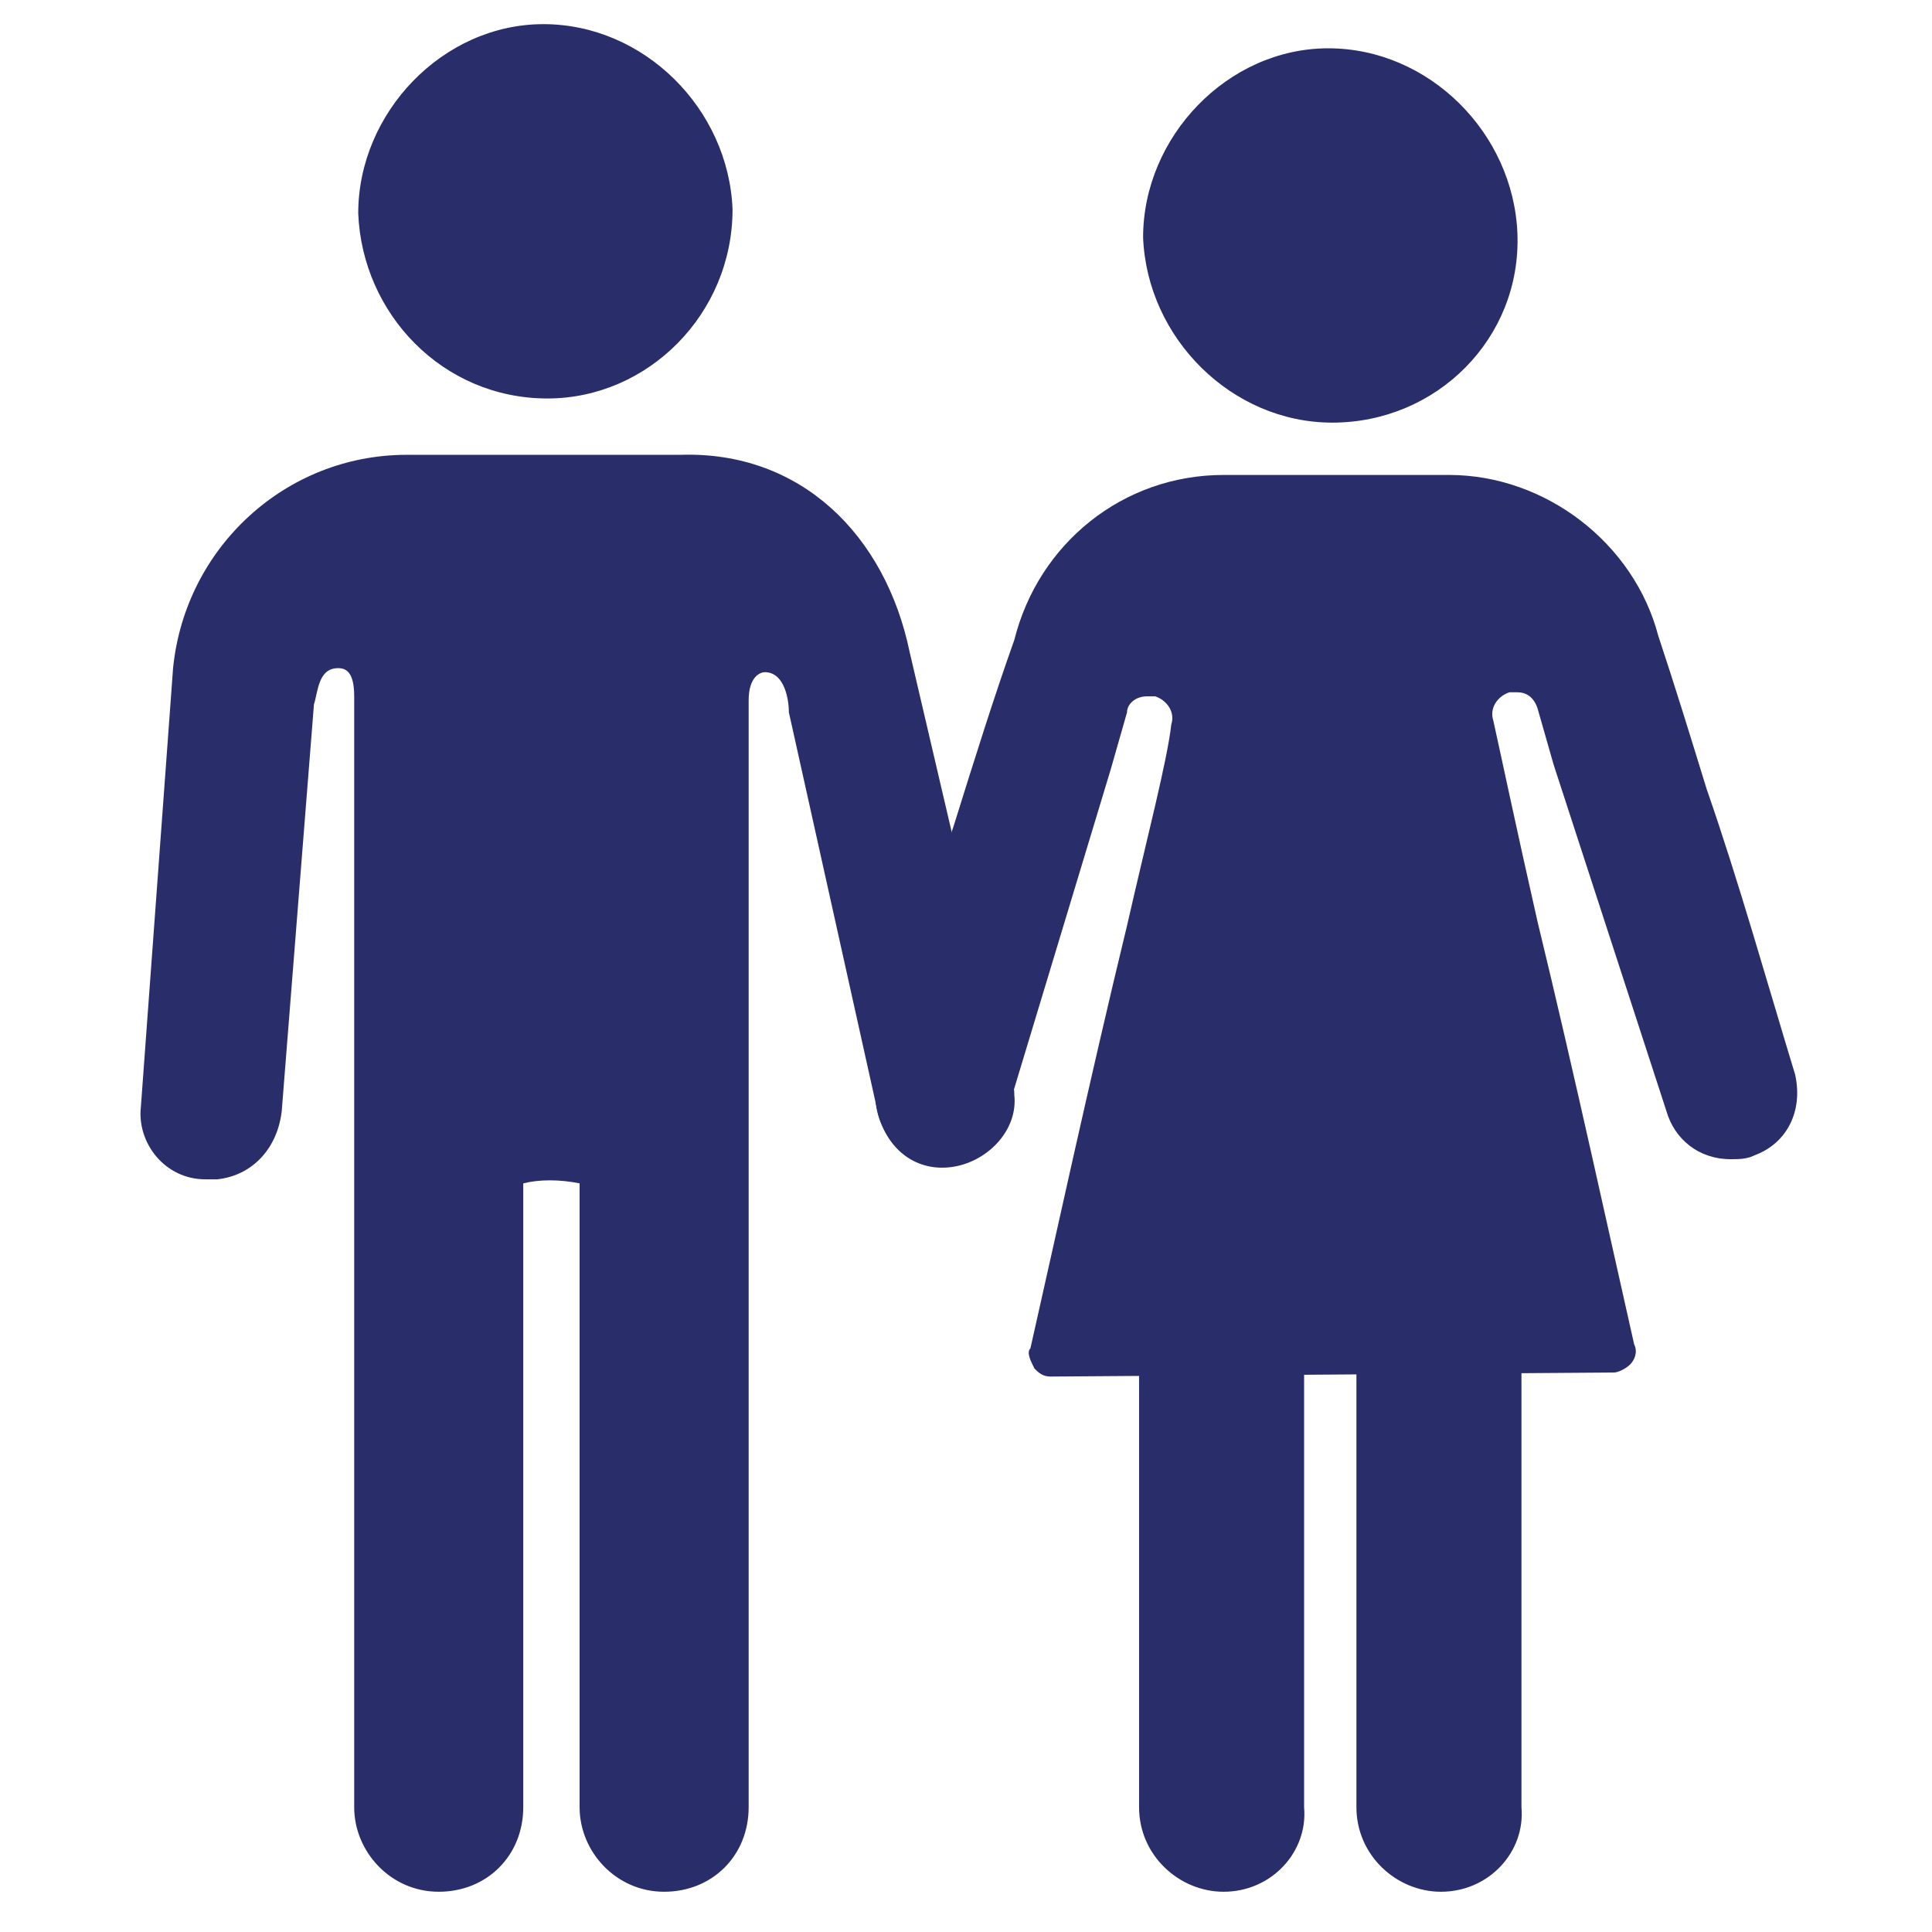
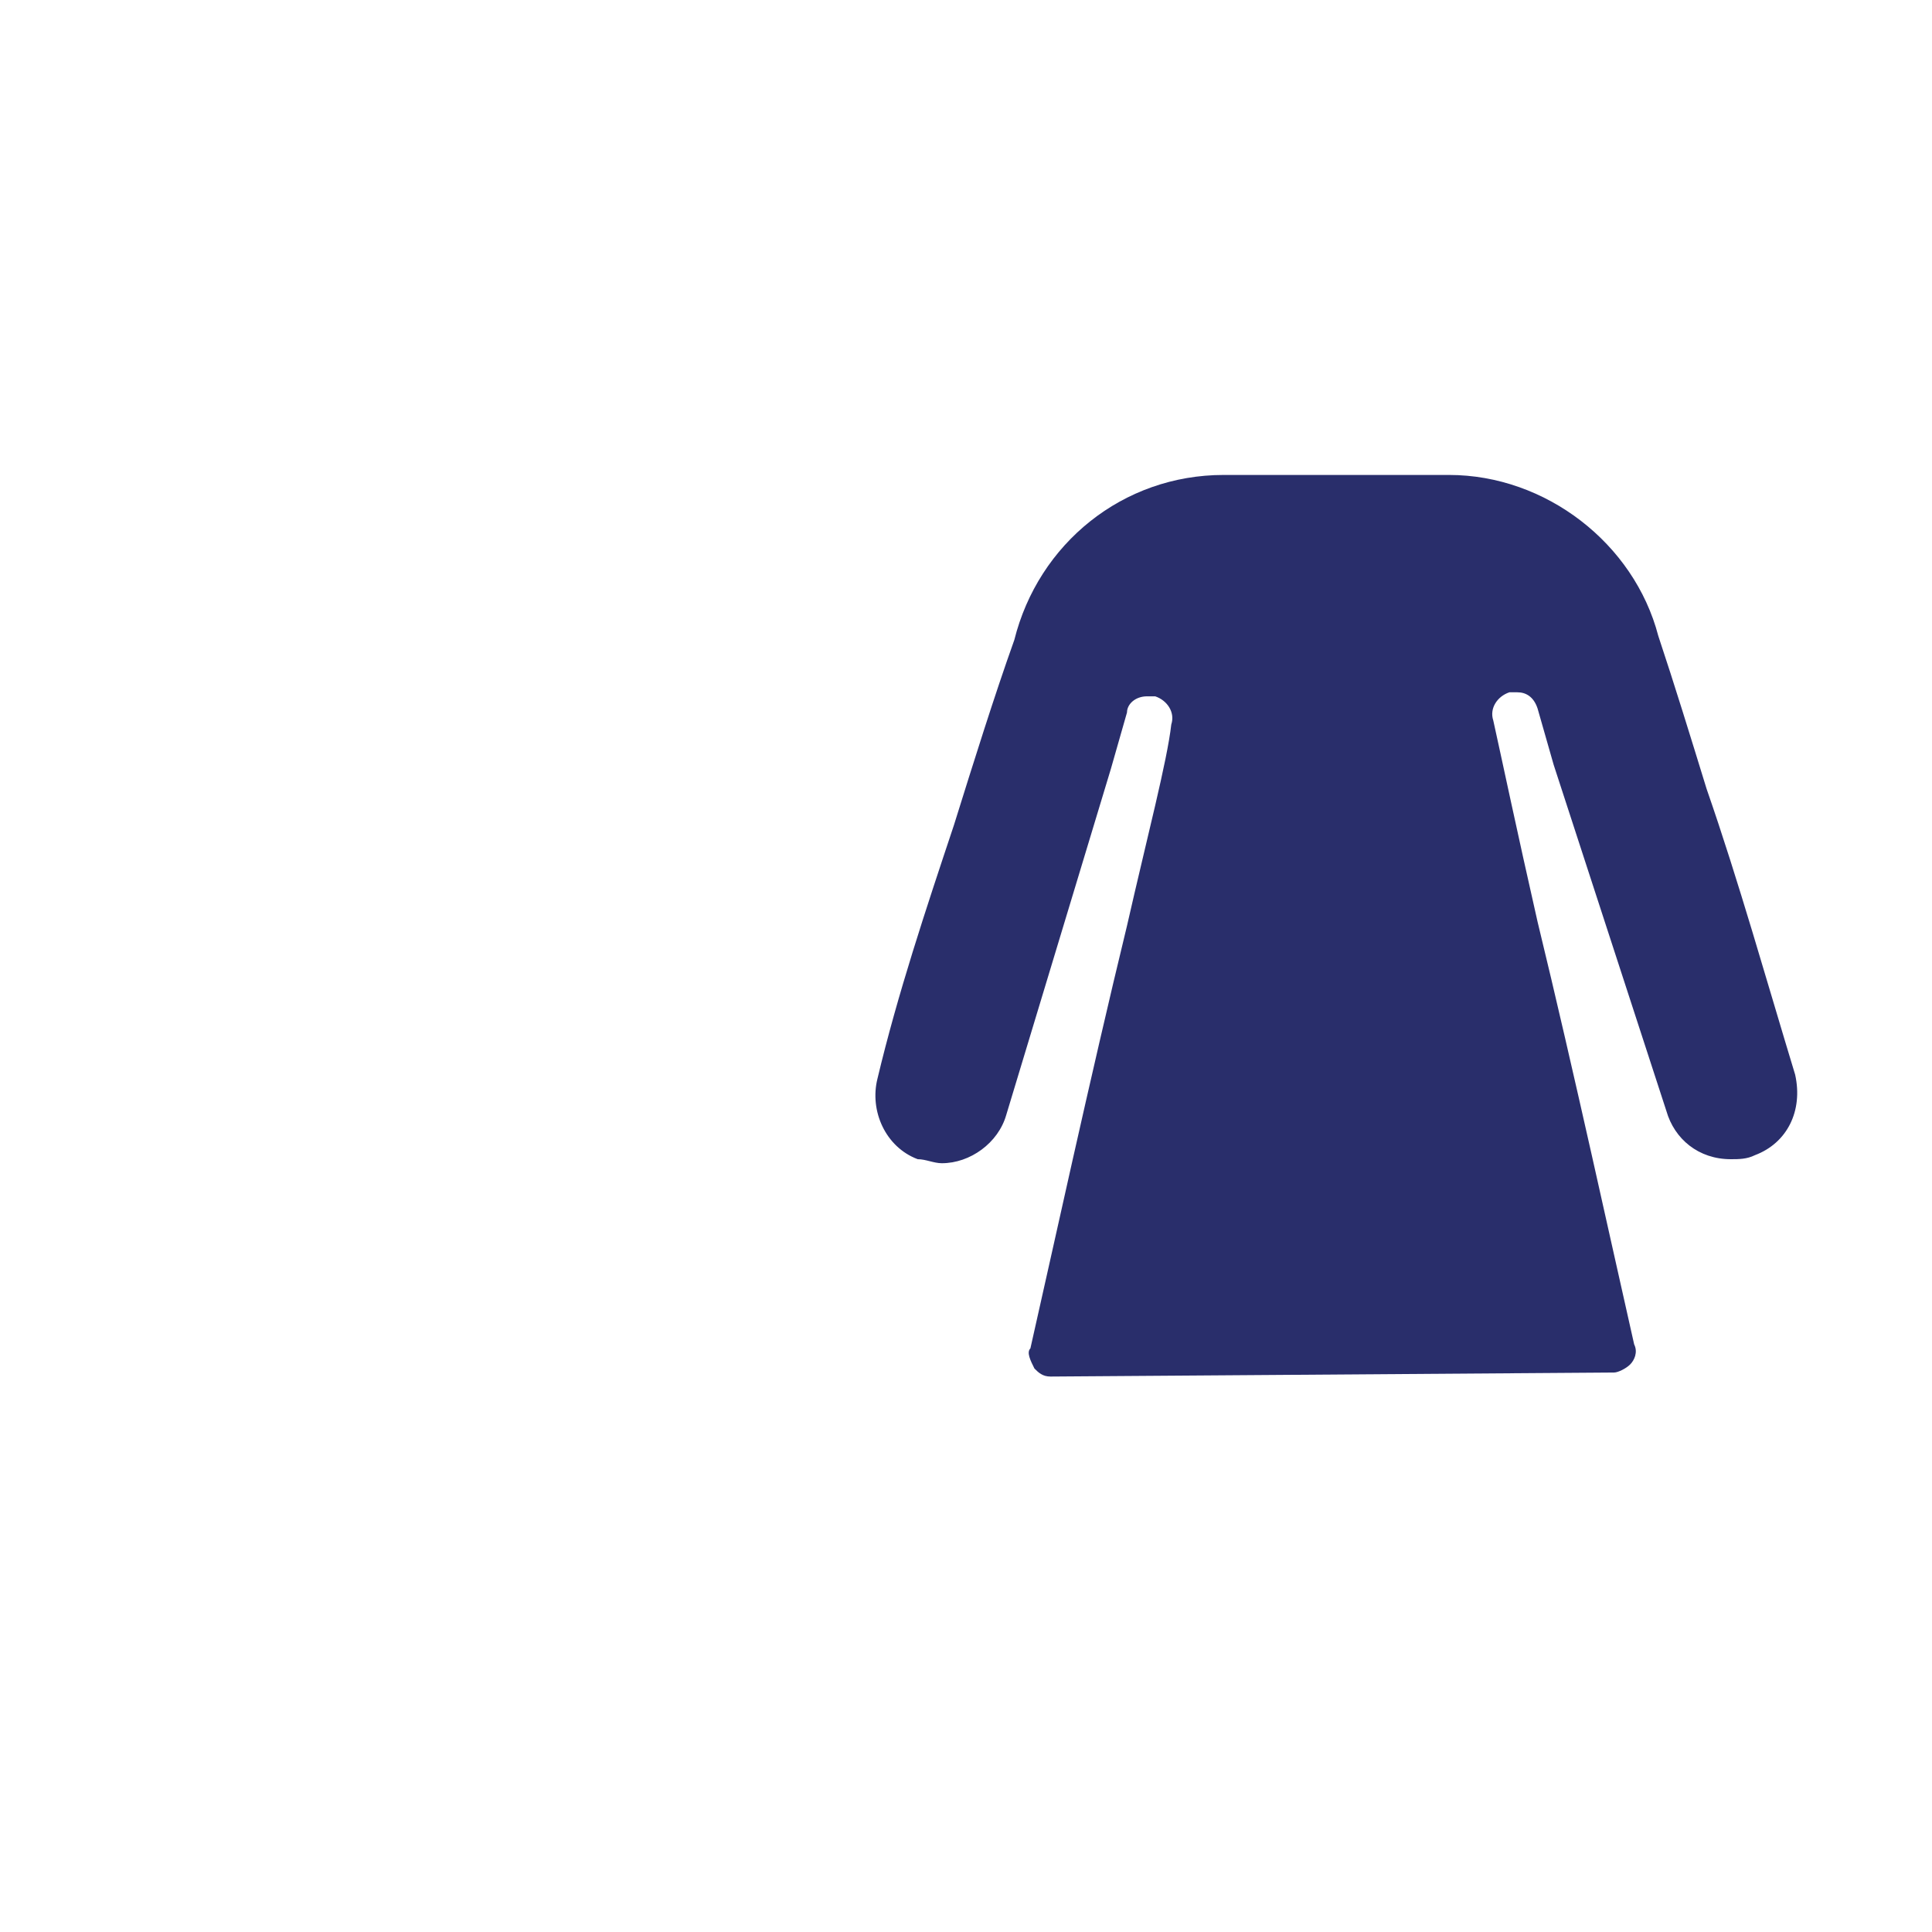
<svg xmlns="http://www.w3.org/2000/svg" version="1.1" x="0px" y="0px" viewBox="0 0 48 48" style="enable-background:new 0 0 48 48;" xml:space="preserve">
  <style type="text/css">
	.st0{fill:#FFFFFF;}
	.st1{fill:#FFFFFF;stroke:#BC4B4B;stroke-miterlimit:10;}
	.st2{fill:#292E6B;}
	.st3{fill:#2C2F73;}
	.st4{clip-path:url(#SVGID_00000016037156657598291030000006642437404434742657_);}
	.st5{clip-path:url(#SVGID_00000082338999433949306010000010009881765521356710_);}
	.st6{fill:#173042;}
	.st7{clip-path:url(#SVGID_00000057131147234608596800000007839019237563820989_);}
	.st8{clip-path:url(#SVGID_00000139989143174354055440000009086114367947550350_);}
	.st9{clip-path:url(#SVGID_00000135684953524194316400000016656899904199303831_);}
	.st10{clip-path:url(#SVGID_00000113345474193578609250000010073209152651575469_);}
	.st11{clip-path:url(#SVGID_00000079461314624712846680000017489887470783011204_);}
	.st12{clip-path:url(#SVGID_00000023961057880145846130000017326625093929088169_);}
	.st13{clip-path:url(#SVGID_00000054981471928978544860000004276862811348881565_);}
	.st14{clip-path:url(#SVGID_00000035490032777841570110000012058782879948363453_);}
	.st15{fill:#869093;}
	.st16{clip-path:url(#SVGID_00000004545462982677799850000017835023327491785634_);}
	.st17{clip-path:url(#SVGID_00000161613722056058817750000011396161928871541123_);}
	.st18{clip-path:url(#SVGID_00000067944782335195241860000009344102203503245707_);}
	.st19{clip-path:url(#SVGID_00000084494980473873074900000007891379852674988696_);}
	.st20{clip-path:url(#SVGID_00000012456420470958514970000005869177455653625525_);}
	.st21{clip-path:url(#SVGID_00000016783974034286494130000006071133933142230418_);}
	.st22{clip-path:url(#SVGID_00000036946529651117577610000013529264237810053299_);}
	.st23{clip-path:url(#SVGID_00000009557307051900758220000005088477529746405013_);}
	.st24{fill-rule:evenodd;clip-rule:evenodd;fill:#292E6B;}
	.st25{clip-path:url(#SVGID_00000012447033088082920290000018022398434020597162_);}
	.st26{clip-path:url(#SVGID_00000154417053121927133090000018068073824826821030_);}
</style>
  <g id="grid">
</g>
  <g id="icons">
</g>
  <g id="title">
    <g>
-       <path class="st2" d="M13.6,9.9C11,9.9,9,7.8,8.9,5.3c0-2.5,2.1-4.7,4.6-4.7s4.6,2.1,4.7,4.6C18.2,7.8,16.1,9.9,13.6,9.9L13.6,9.9z    " />
-       <path class="st2" d="M22.6,16.2c-0.6-2.9-2.7-5-5.7-4.9h-6.8c-3,0-5.5,2.3-5.8,5.3L3.5,27.5c-0.1,0.9,0.6,1.8,1.6,1.8h0.3    c0.9-0.1,1.5-0.8,1.6-1.7l0.8-10.1c0.1-0.3,0.1-0.9,0.6-0.9c0.2,0,0.4,0.1,0.4,0.7v27.6c0,1.1,0.9,2.1,2.1,2.1s2.1-0.9,2.1-2.1    V29.4c0.4-0.1,0.9-0.1,1.4,0v15.5c0,1.1,0.9,2.1,2.1,2.1s2.1-0.9,2.1-2.1V17.4c0-0.6,0.3-0.7,0.4-0.7c0.5,0,0.6,0.7,0.6,1l2.2,9.9    c0.2,0.9,0.9,1.5,1.8,1.4c0.9-0.1,1.7-0.9,1.6-1.8c0-0.1,0-0.2-0.1-0.3L22.6,16.2z" />
-       <path class="st2" d="M33.1,10.5c-2.5,0-4.6-2.1-4.7-4.6c0-2.5,2.1-4.7,4.6-4.7s4.6,2.1,4.7,4.6C37.8,8.4,35.7,10.5,33.1,10.5z" />
      <path class="st2" d="M26.1,34.2c-0.2,0-0.3-0.1-0.4-0.2c-0.1-0.2-0.2-0.4-0.1-0.5c0.5-2.2,1.5-6.8,2.4-10.5c0.5-2.2,1-4.1,1.1-5    c0.1-0.3-0.1-0.6-0.4-0.7h-0.1h-0.1c-0.3,0-0.5,0.2-0.5,0.4l-0.4,1.4l-2.6,8.6c-0.2,0.7-0.9,1.2-1.6,1.2c-0.2,0-0.4-0.1-0.6-0.1    c-0.8-0.3-1.2-1.2-1-2c0.5-2.1,1.2-4.2,1.9-6.3c0.5-1.6,1-3.2,1.5-4.6c0.6-2.4,2.7-4.1,5.2-4.1h5.6c2.4,0,4.6,1.7,5.2,4    c0.4,1.2,0.8,2.5,1.2,3.8c0.8,2.3,1.5,4.8,2.2,7.1c0.2,0.9-0.2,1.7-1,2c-0.2,0.1-0.4,0.1-0.6,0.1c-0.8,0-1.4-0.5-1.6-1.2L38.6,19    l-0.4-1.4c-0.1-0.3-0.3-0.4-0.5-0.4h-0.1h-0.1c-0.3,0.1-0.5,0.4-0.4,0.7c0.2,0.9,0.6,2.8,1.1,5c0.9,3.7,1.9,8.3,2.4,10.5    c0.1,0.2,0,0.4-0.1,0.5c-0.1,0.1-0.3,0.2-0.4,0.2L26.1,34.2z" />
-       <path class="st2" d="M30.4,47c-1.1,0-2.1-0.9-2.1-2.1V33h4.1v11.9C32.5,46,31.6,47,30.4,47z" />
-       <path class="st2" d="M35.8,47c-1.1,0-2.1-0.9-2.1-2.1V33h4.1v11.9C37.9,46,37,47,35.8,47L35.8,47z" />
    </g>
  </g>
</svg>